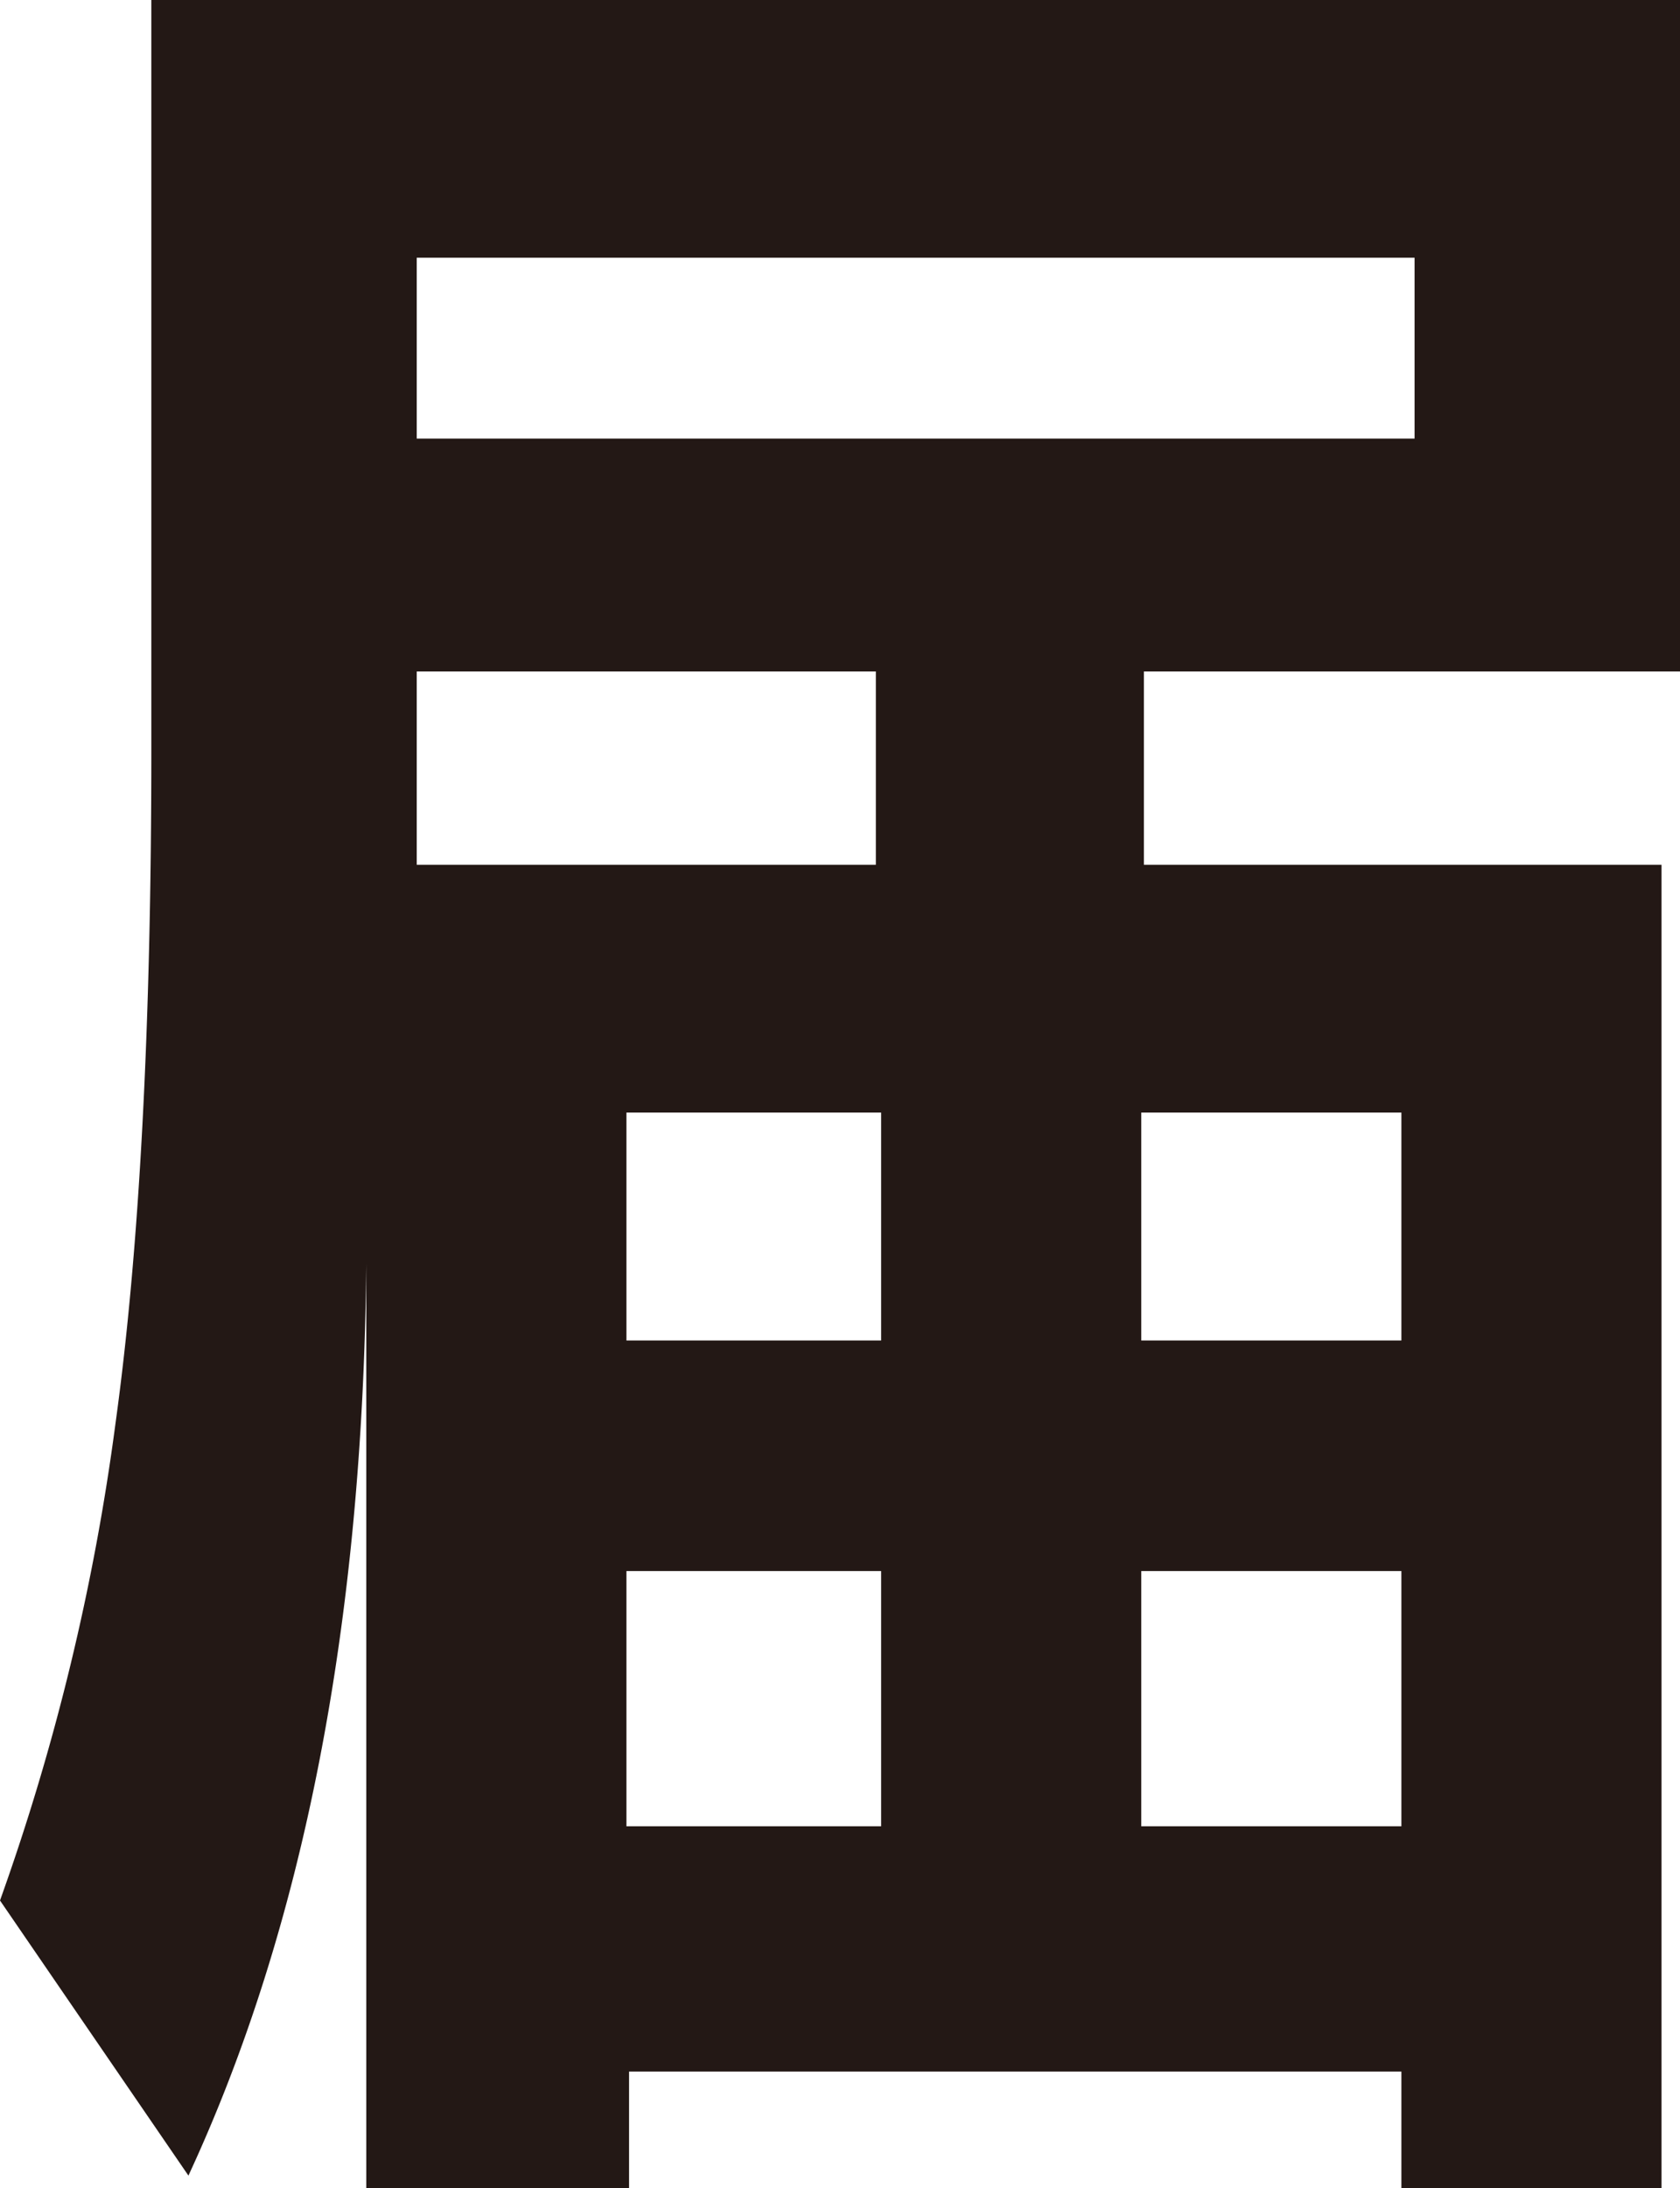
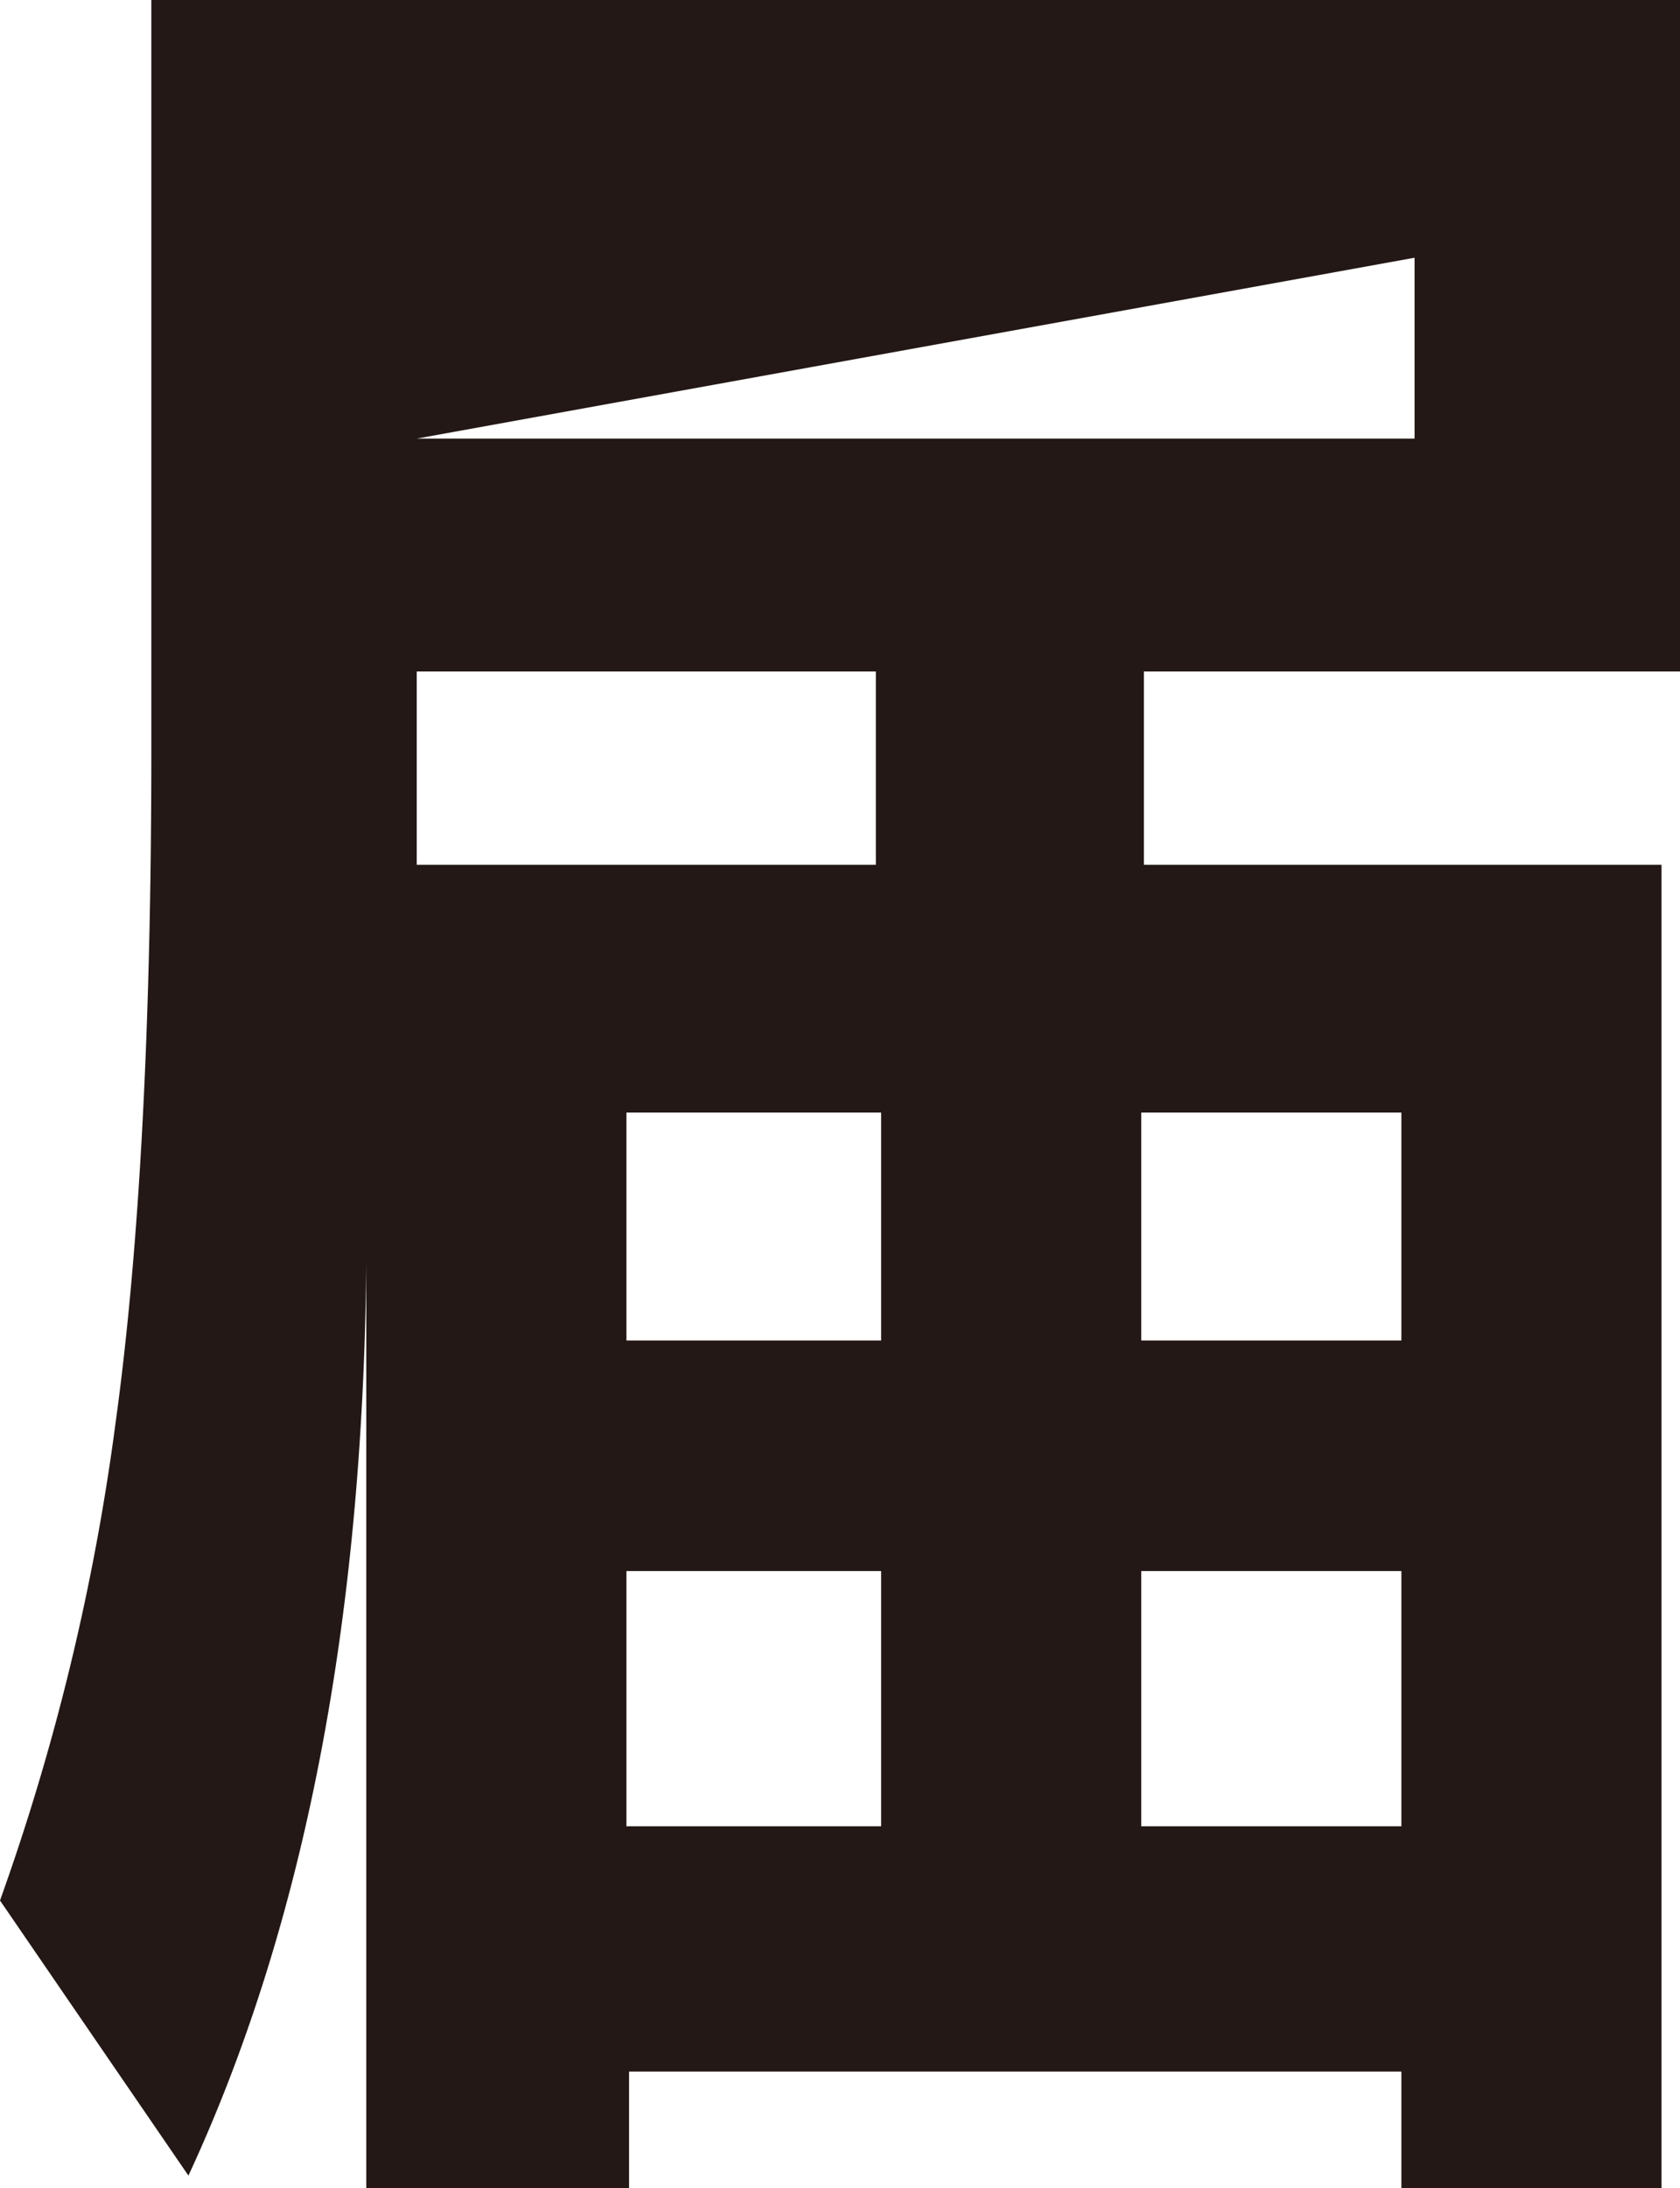
<svg xmlns="http://www.w3.org/2000/svg" id="レイヤー_1" data-name="レイヤー 1" viewBox="0 0 108.24 140.93">
  <defs>
    <style>.cls-1{fill:#231815;}</style>
  </defs>
-   <path class="cls-1" d="M73.7,43.25V55.7h33.35v85.23H90.29v-7.5H40.53v7.5H23.6V81.4q-.34,34.78-11.46,58.73L0,122.41A148.86,148.86,0,0,0,7.44,91.69Q9.75,75,9.75,48.36V0h98.49V43.25Zm-46.85-15H91.14V16.6H26.85Zm0,15V55.7H56.43V43.25ZM56.77,86.34V71.66H40.36V86.34Zm0,14.85H40.36v16.44H56.77ZM73.53,86.34H90.29V71.66H73.53Zm0,14.85v16.44H90.29V101.19Z" />
+   <path class="cls-1" d="M73.7,43.25V55.7h33.35v85.23H90.29v-7.5H40.53v7.5H23.6V81.4q-.34,34.78-11.46,58.73L0,122.41A148.86,148.86,0,0,0,7.44,91.69Q9.75,75,9.75,48.36V0h98.49V43.25Zm-46.85-15H91.14V16.6Zm0,15V55.7H56.43V43.25ZM56.77,86.34V71.66H40.36V86.34Zm0,14.85H40.36v16.44H56.77ZM73.53,86.34H90.29V71.66H73.53Zm0,14.85v16.44H90.29V101.19Z" />
</svg>